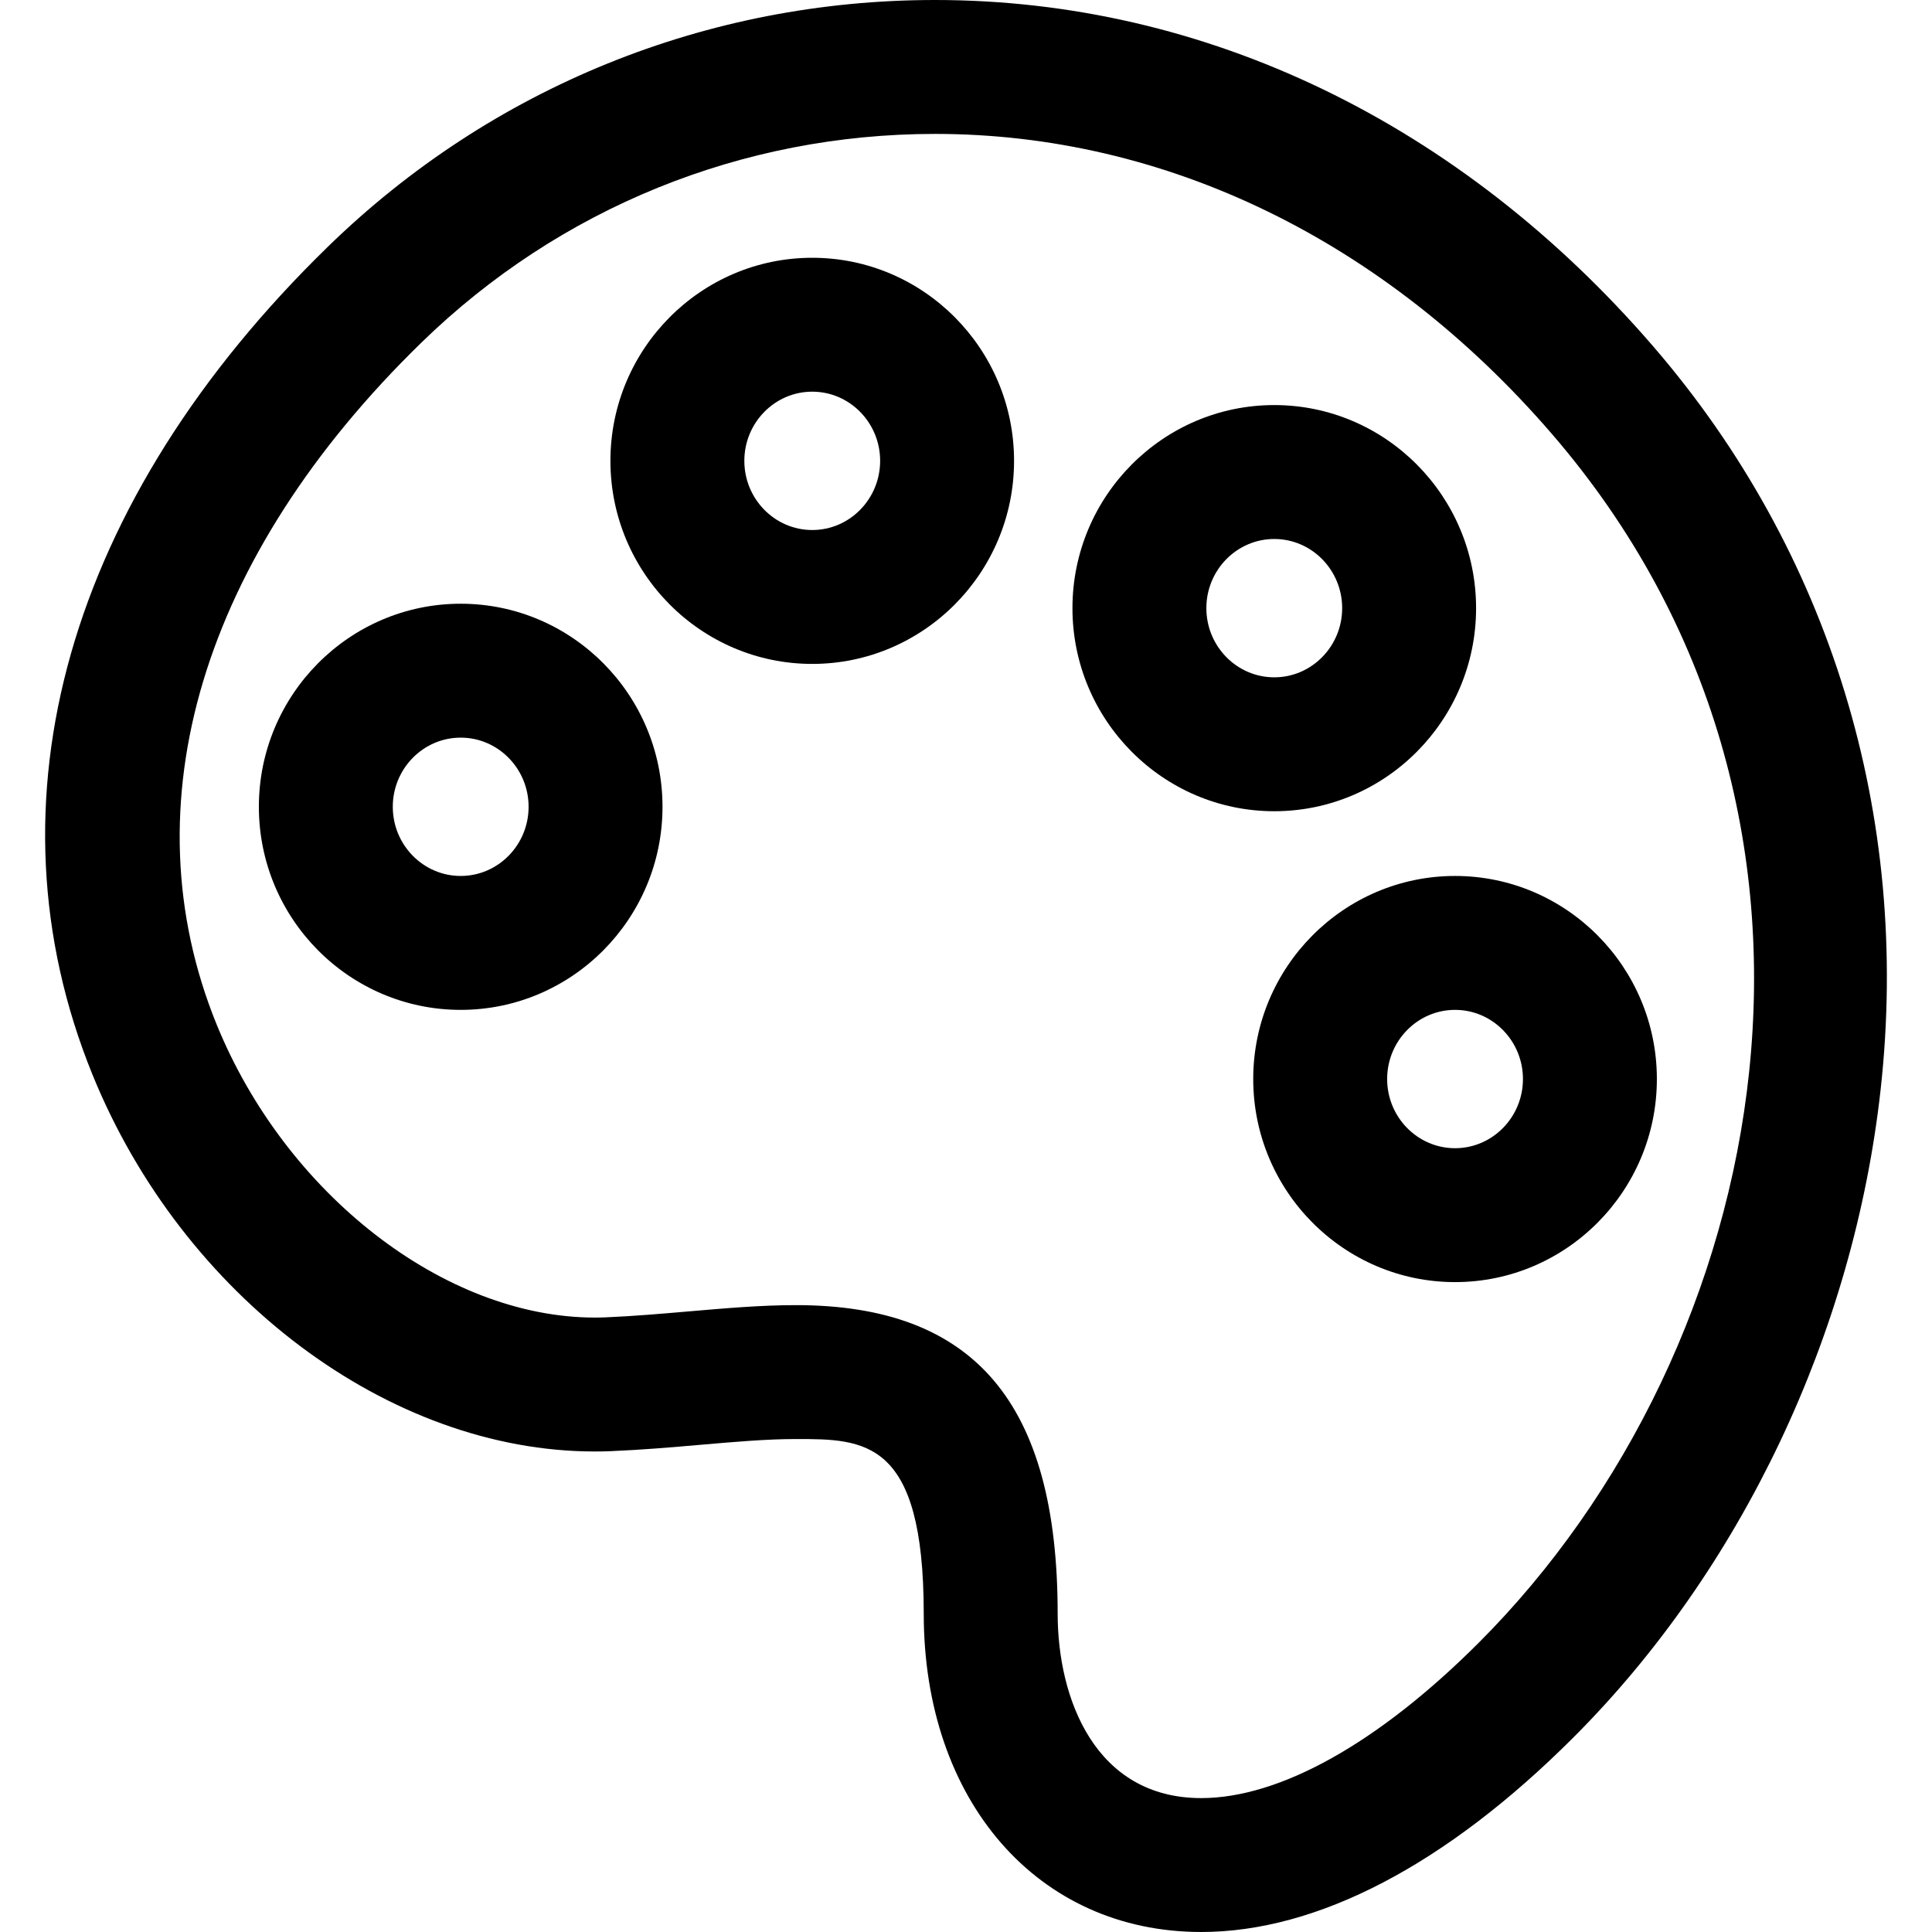
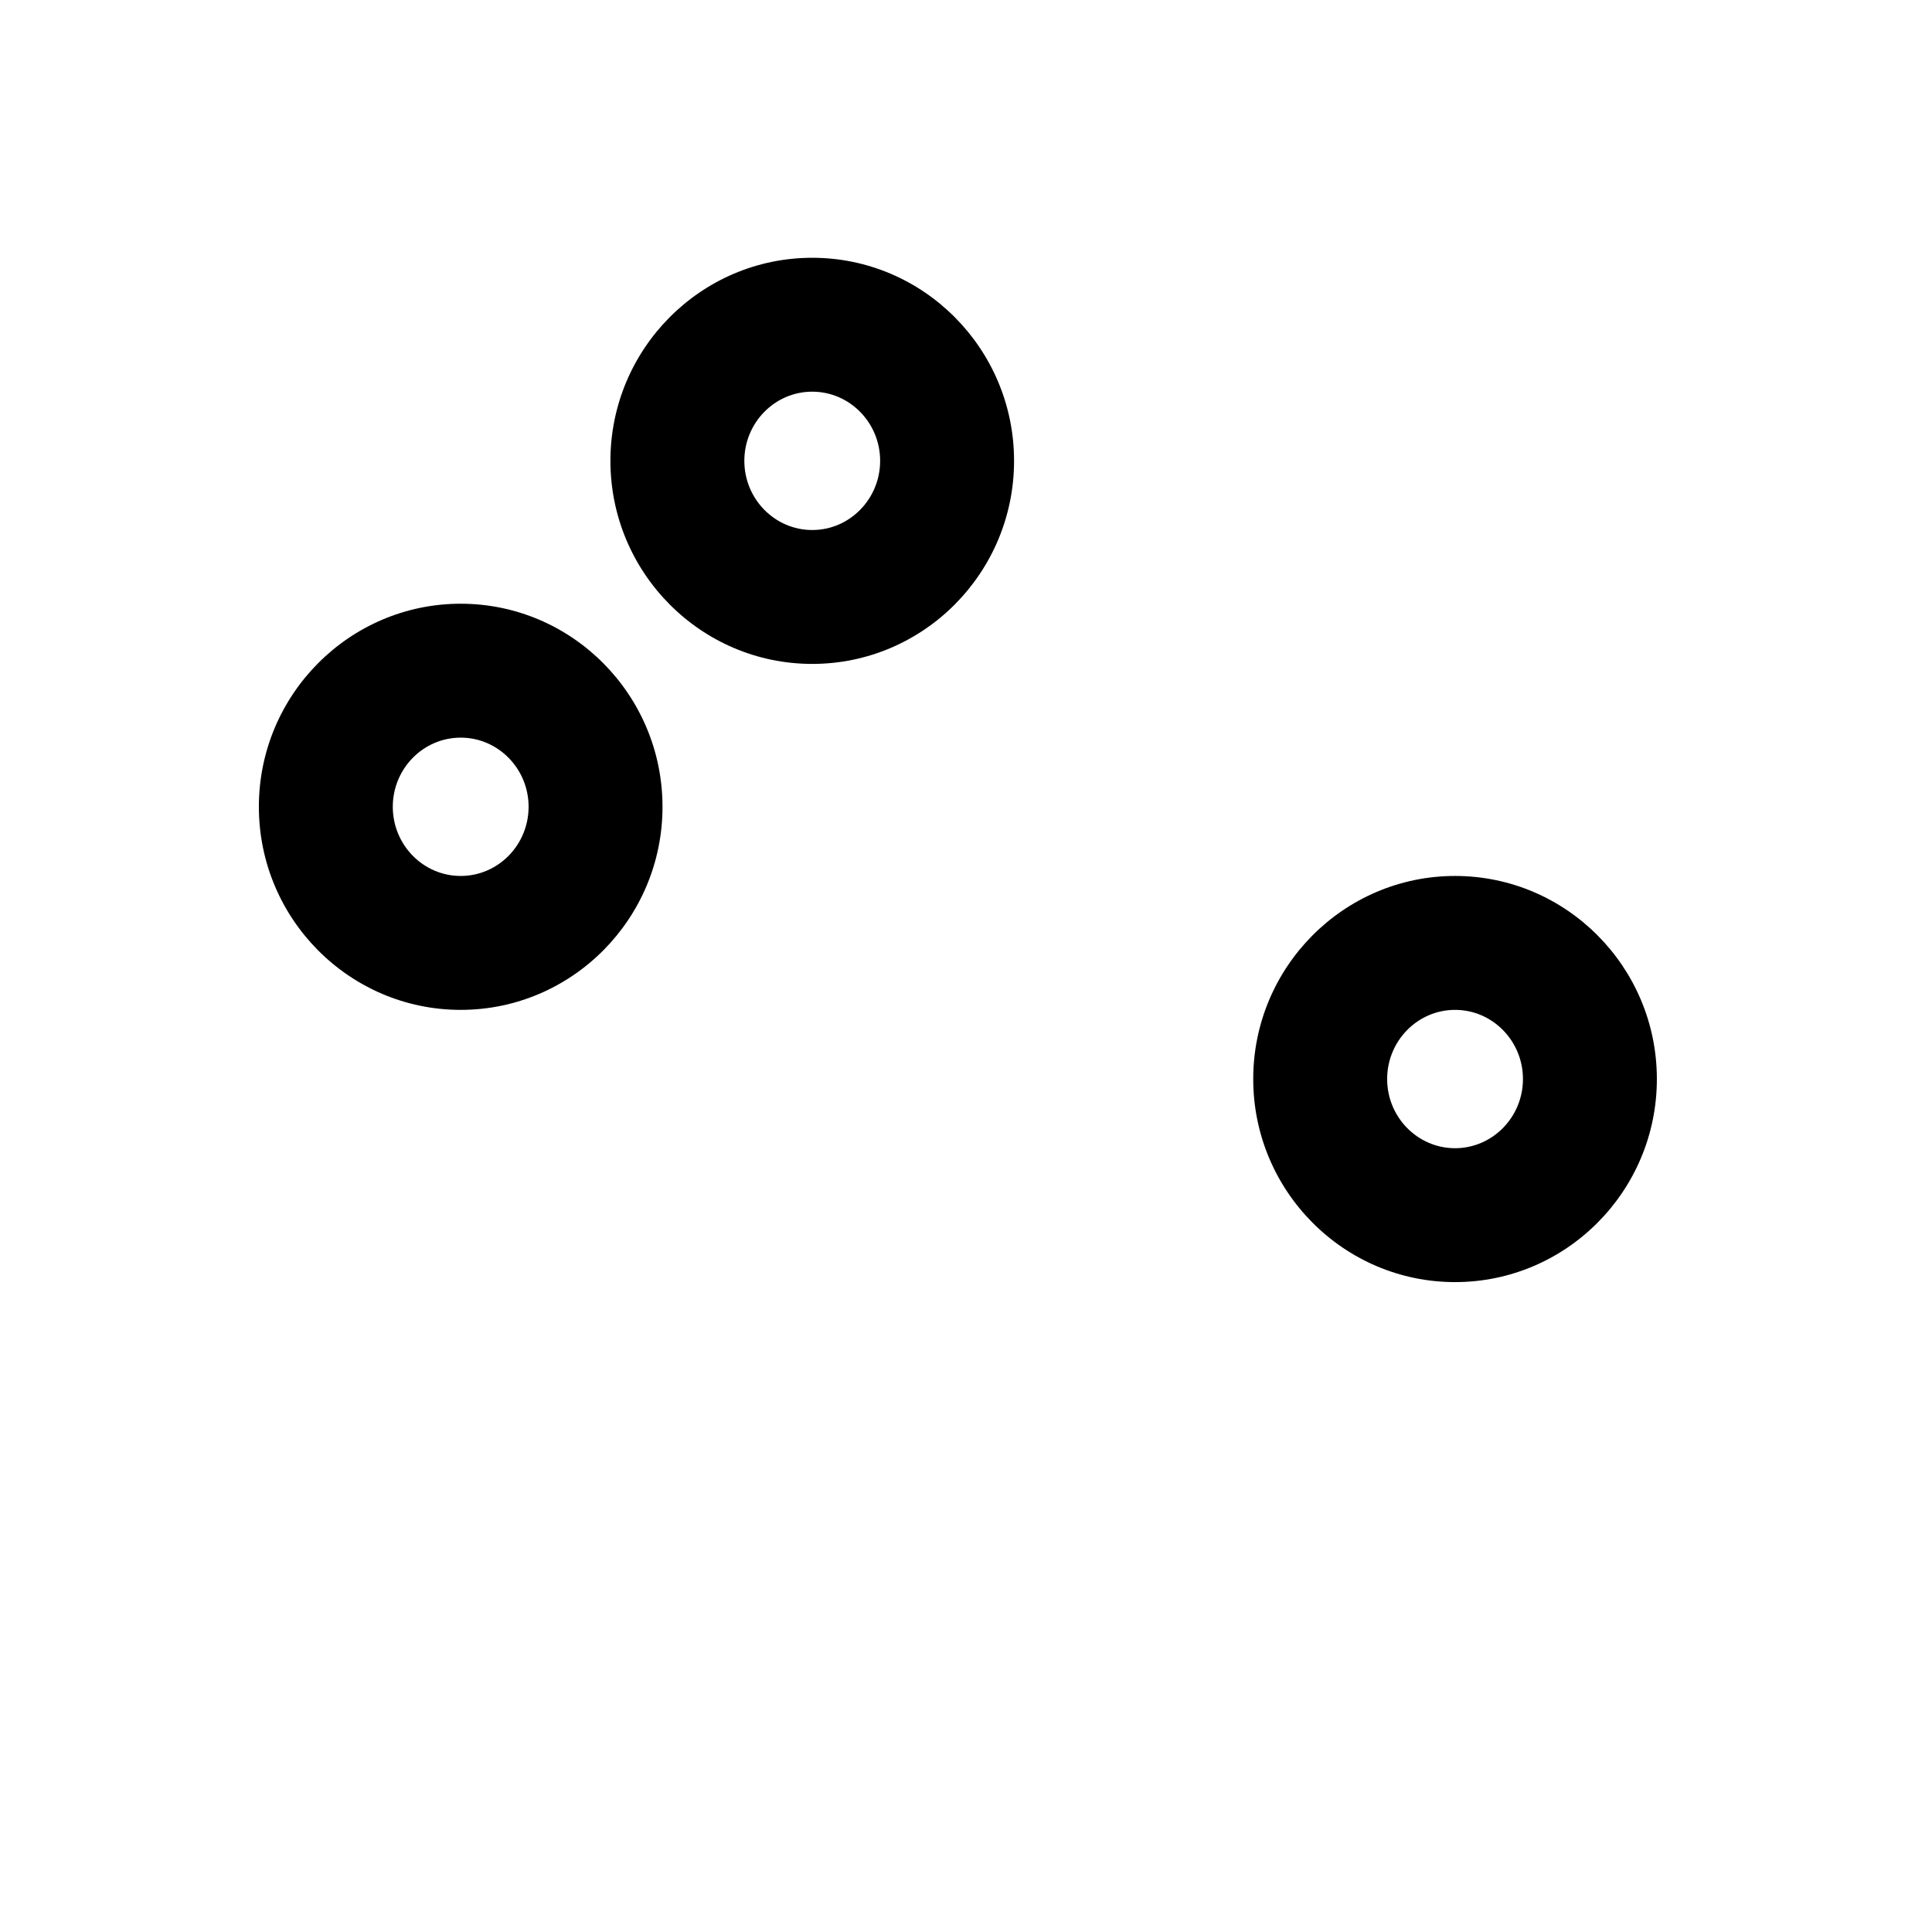
<svg xmlns="http://www.w3.org/2000/svg" version="1.1" id="Capa_1" x="0px" y="0px" viewBox="0 0 297 297" style="enable-background:new 0 0 297 297;" xml:space="preserve">
  <g>
-     <path d="M254.141,53.244C224.508,18.909,185.299,0,143.736,0c-35.062,0-68.197,13.458-93.302,37.9   C10.383,76.892-2.822,123.282,14.207,165.178c13.868,34.122,45.625,57.954,77.227,57.954c0.841,0,1.671-0.016,2.508-0.053   c4.705-0.194,9.249-0.586,13.646-0.966c5.309-0.462,10.325-0.895,14.77-0.895c10.54,0,19.645,0,19.645,26.846   c0,28.811,17.538,48.934,42.65,48.936c0.002,0,0.002,0,0.004,0c17.864,0,37.651-10.342,57.215-29.903   c25.882-25.88,43.099-62.198,47.234-99.64C293.762,125.326,281.343,84.763,254.141,53.244z M227.315,252.54   c-15.397,15.398-30.55,23.877-42.66,23.875c-16.288,0-22.064-15.274-22.064-28.352c0-32.357-12.786-47.43-40.232-47.43   c-5.333,0-10.778,0.472-16.545,0.969c-4.169,0.359-8.481,0.733-12.724,0.909c-0.553,0.024-1.102,0.034-1.655,0.034   c-23.07,0-47.529-18.975-58.156-45.118c-13.714-33.738-2.225-71.927,31.519-104.779c21.239-20.676,49.272-32.063,78.939-32.063   c35.485,0,69.159,16.373,94.82,46.107C289.187,125.359,272.6,207.256,227.315,252.54z" />
    <path d="M192.654,165.877c0,17.213,13.918,31.217,31.026,31.217c17.107,0,31.025-14.004,31.025-31.217   c0-17.215-13.918-31.219-31.025-31.219C206.572,134.658,192.654,148.662,192.654,165.877z M234.118,165.877   c0,5.861-4.682,10.633-10.438,10.633c-5.756,0-10.438-4.771-10.438-10.633c0-5.863,4.683-10.633,10.438-10.633   C229.436,155.244,234.118,160.014,234.118,165.877z" />
-     <path d="M226.914,93.489c0-17.215-13.917-31.219-31.025-31.219c-17.107,0-31.025,14.004-31.025,31.219   c0,17.211,13.918,31.218,31.025,31.218C212.997,124.707,226.914,110.7,226.914,93.489z M185.45,93.489   c0-5.865,4.684-10.632,10.439-10.632c5.756,0,10.438,4.767,10.438,10.632c0,5.86-4.683,10.633-10.438,10.633   C190.133,104.122,185.45,99.35,185.45,93.489z" />
    <path d="M124.863,39.627c-17.107,0-31.025,14.004-31.025,31.217c0,17.213,13.918,31.217,31.025,31.217s31.025-14.004,31.025-31.217   C155.888,53.631,141.97,39.627,124.863,39.627z M124.863,81.478c-5.756,0-10.438-4.771-10.438-10.634   c0-5.863,4.682-10.633,10.438-10.633c5.756,0,10.438,4.77,10.438,10.633C135.3,76.707,130.619,81.478,124.863,81.478z" />
    <path d="M70.821,92.809c-17.107,0-31.026,14.004-31.026,31.217c0,17.214,13.919,31.219,31.026,31.219s31.024-14.005,31.024-31.219   C101.845,106.813,87.928,92.809,70.821,92.809z M70.821,134.658c-5.757,0-10.439-4.77-10.439-10.633   c0-5.861,4.683-10.63,10.439-10.63c5.755,0,10.438,4.769,10.438,10.63C81.259,129.889,76.576,134.658,70.821,134.658z" />
  </g>
  <g>
</g>
  <g>
</g>
  <g>
</g>
  <g>
</g>
  <g>
</g>
  <g>
</g>
  <g>
</g>
  <g>
</g>
  <g>
</g>
  <g>
</g>
  <g>
</g>
  <g>
</g>
  <g>
</g>
  <g>
</g>
  <g>
</g>
</svg>